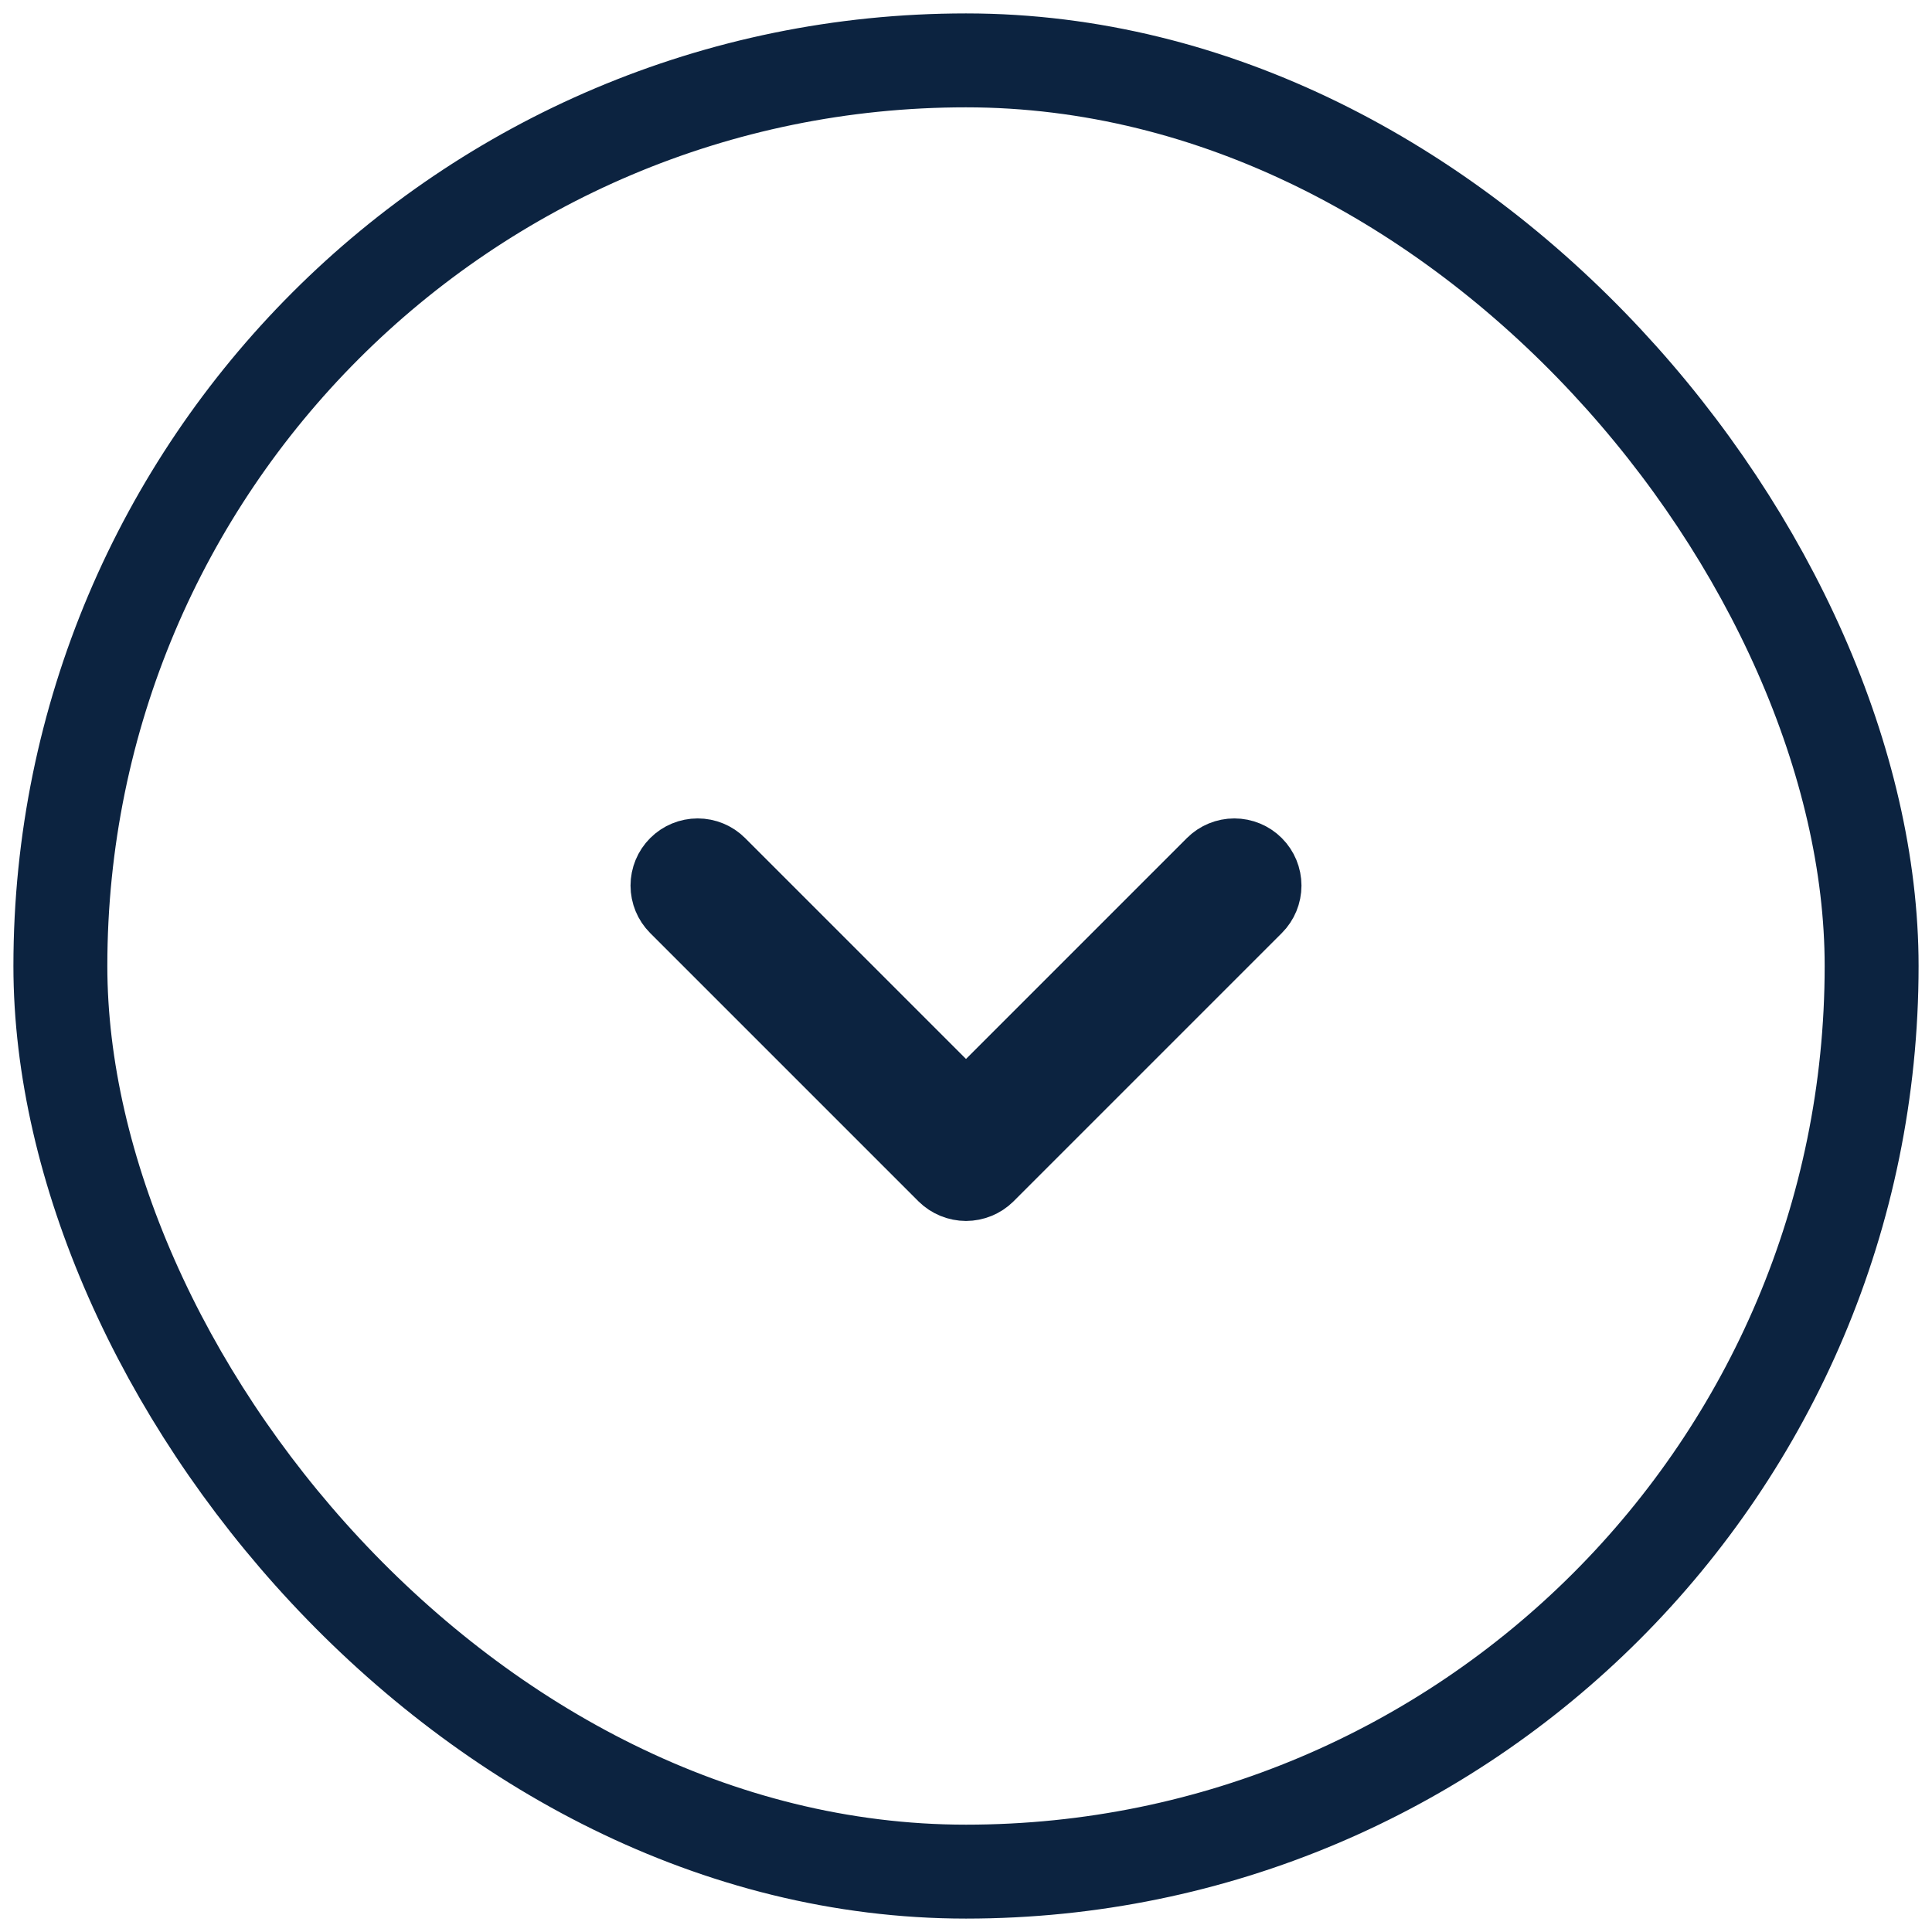
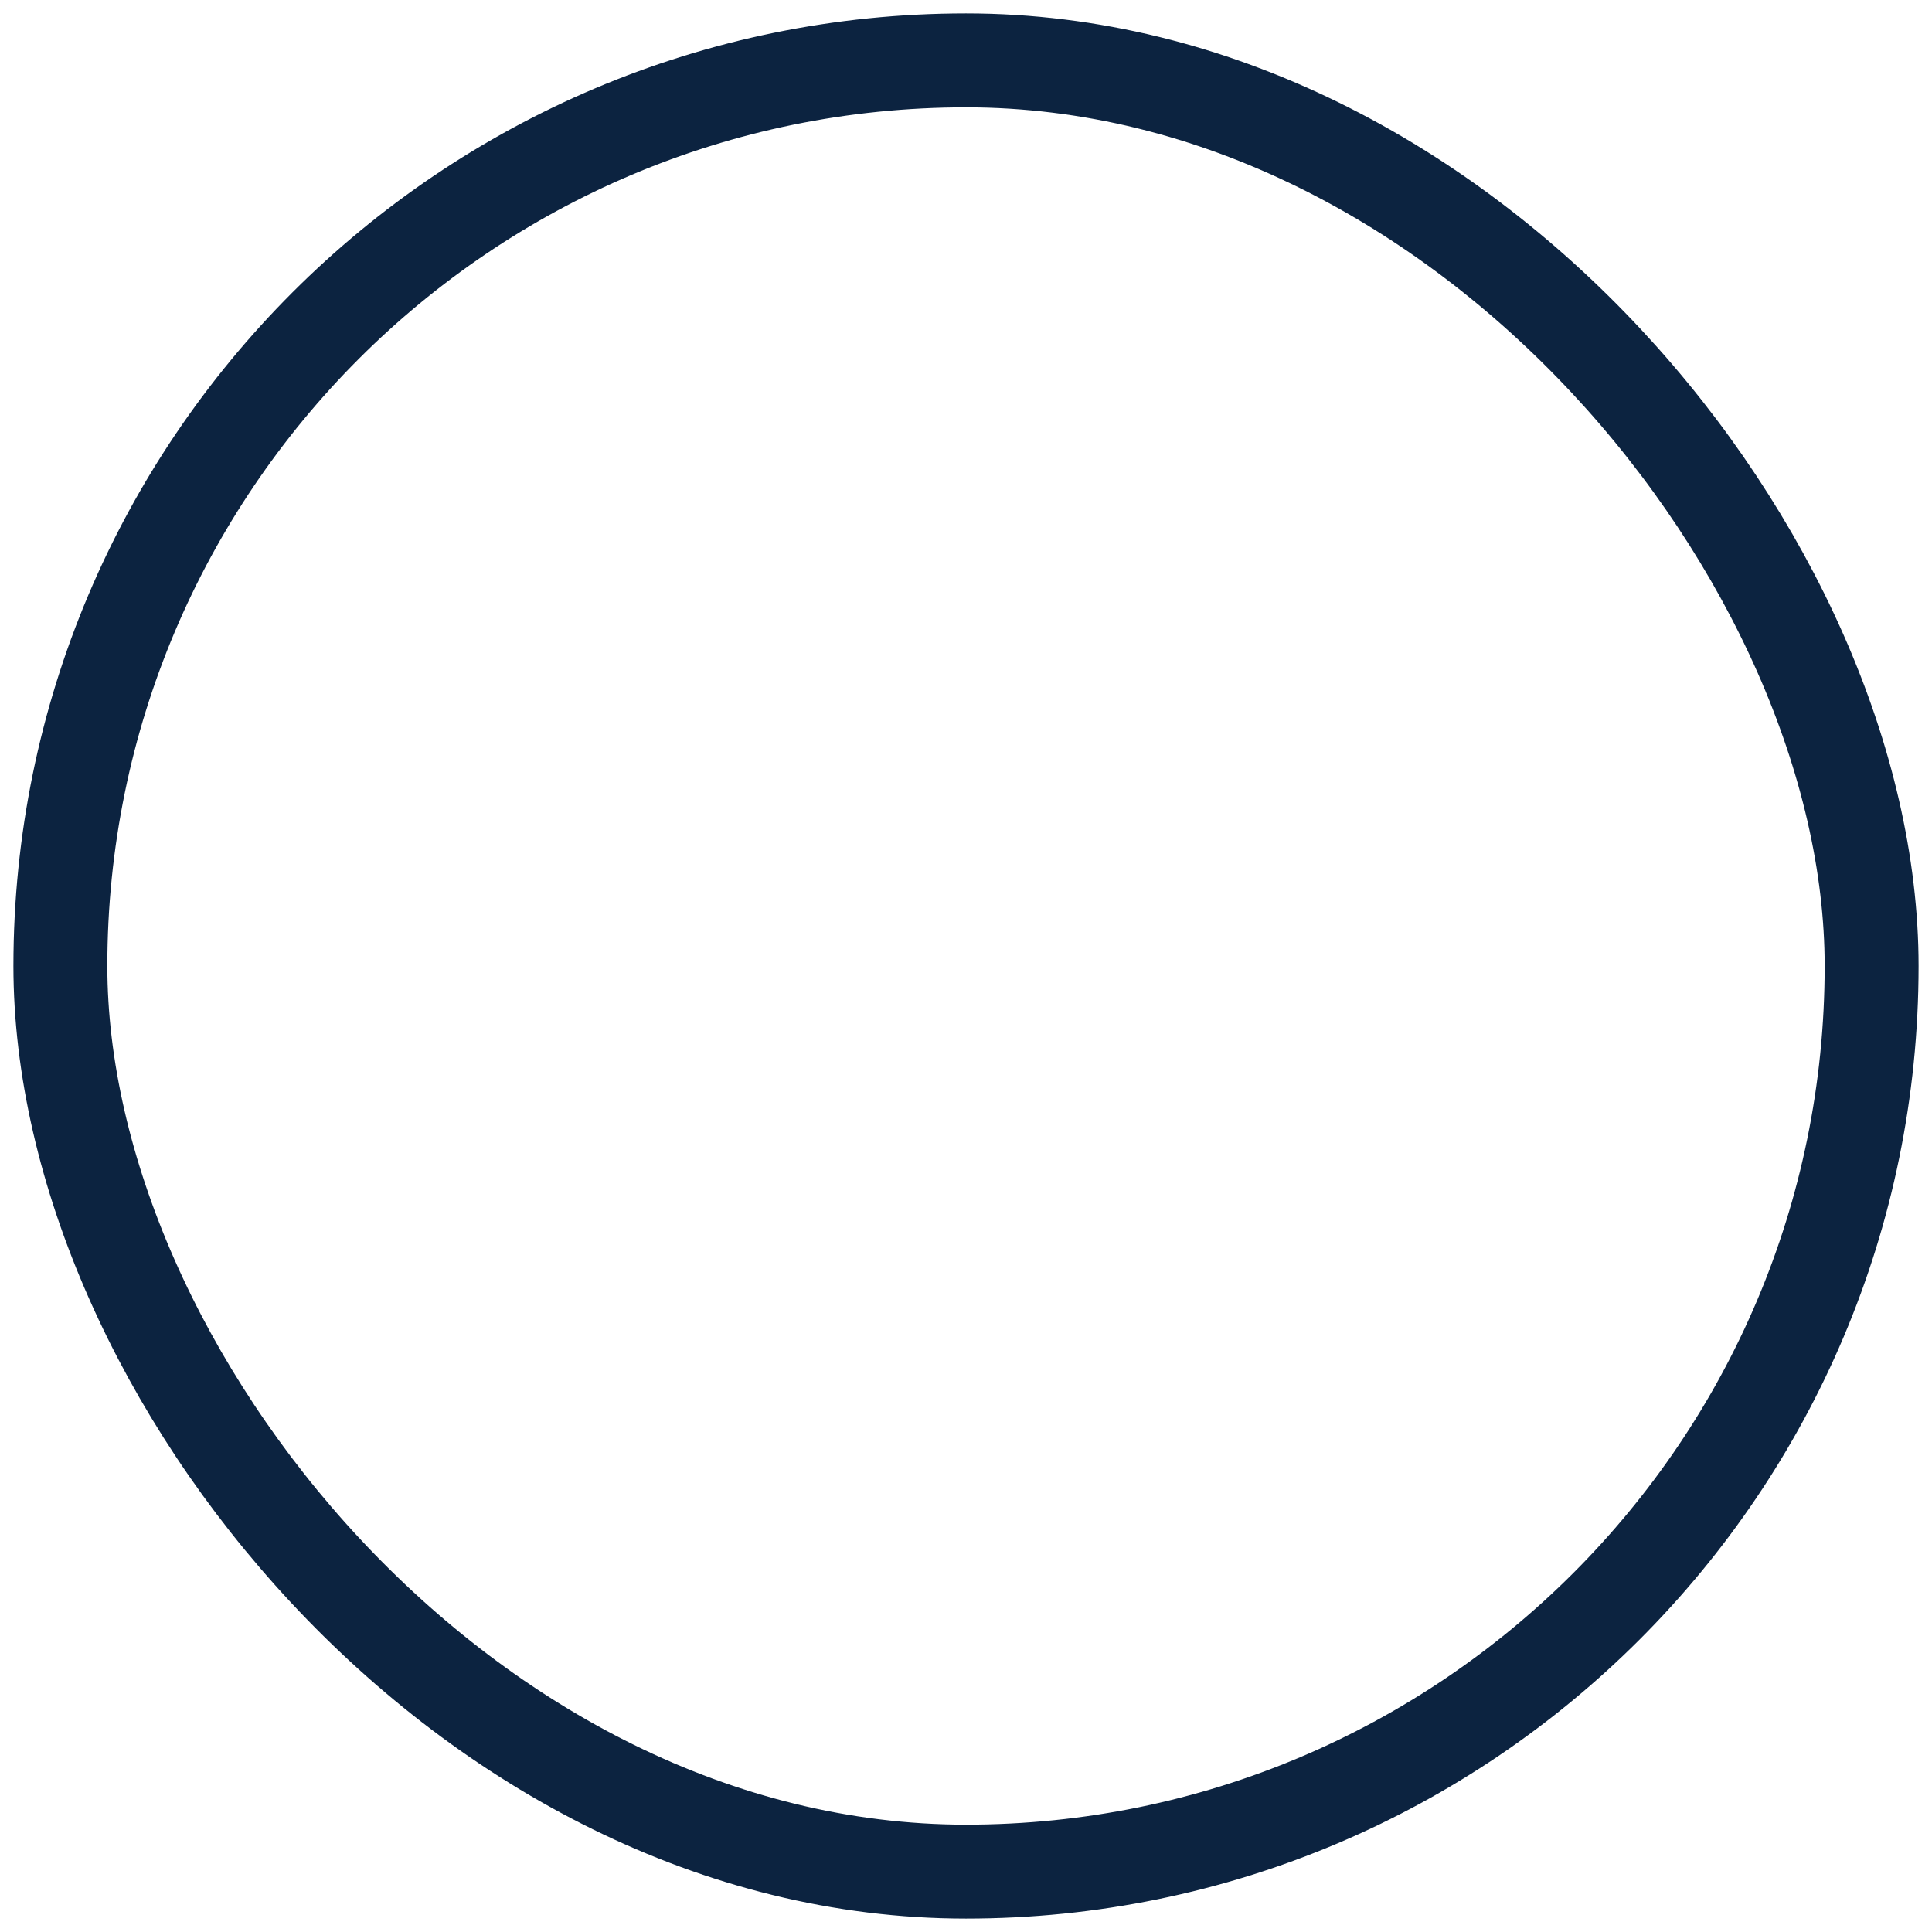
<svg xmlns="http://www.w3.org/2000/svg" width="36" height="36" viewBox="0 0 36 36" fill="none">
-   <path d="M18 22.251C17.801 22.25 17.611 22.172 17.469 22.033L12.469 17.033C12.328 16.892 12.249 16.701 12.249 16.501C12.249 16.302 12.328 16.111 12.469 15.97C12.61 15.829 12.801 15.75 13 15.75C13.199 15.75 13.39 15.829 13.531 15.97L18 20.439L22.469 15.97C22.61 15.829 22.801 15.75 23 15.75C23.199 15.75 23.39 15.829 23.531 15.97C23.672 16.111 23.751 16.302 23.751 16.501C23.751 16.701 23.672 16.892 23.531 17.033L18.531 22.033C18.39 22.172 18.199 22.25 18 22.251Z" fill="#0C2340" stroke="#0C2340" />
  <rect x="1.125" y="1.125" width="33.75" height="33.75" rx="16.875" stroke="#0C2340" stroke-width="1.75" />
</svg>